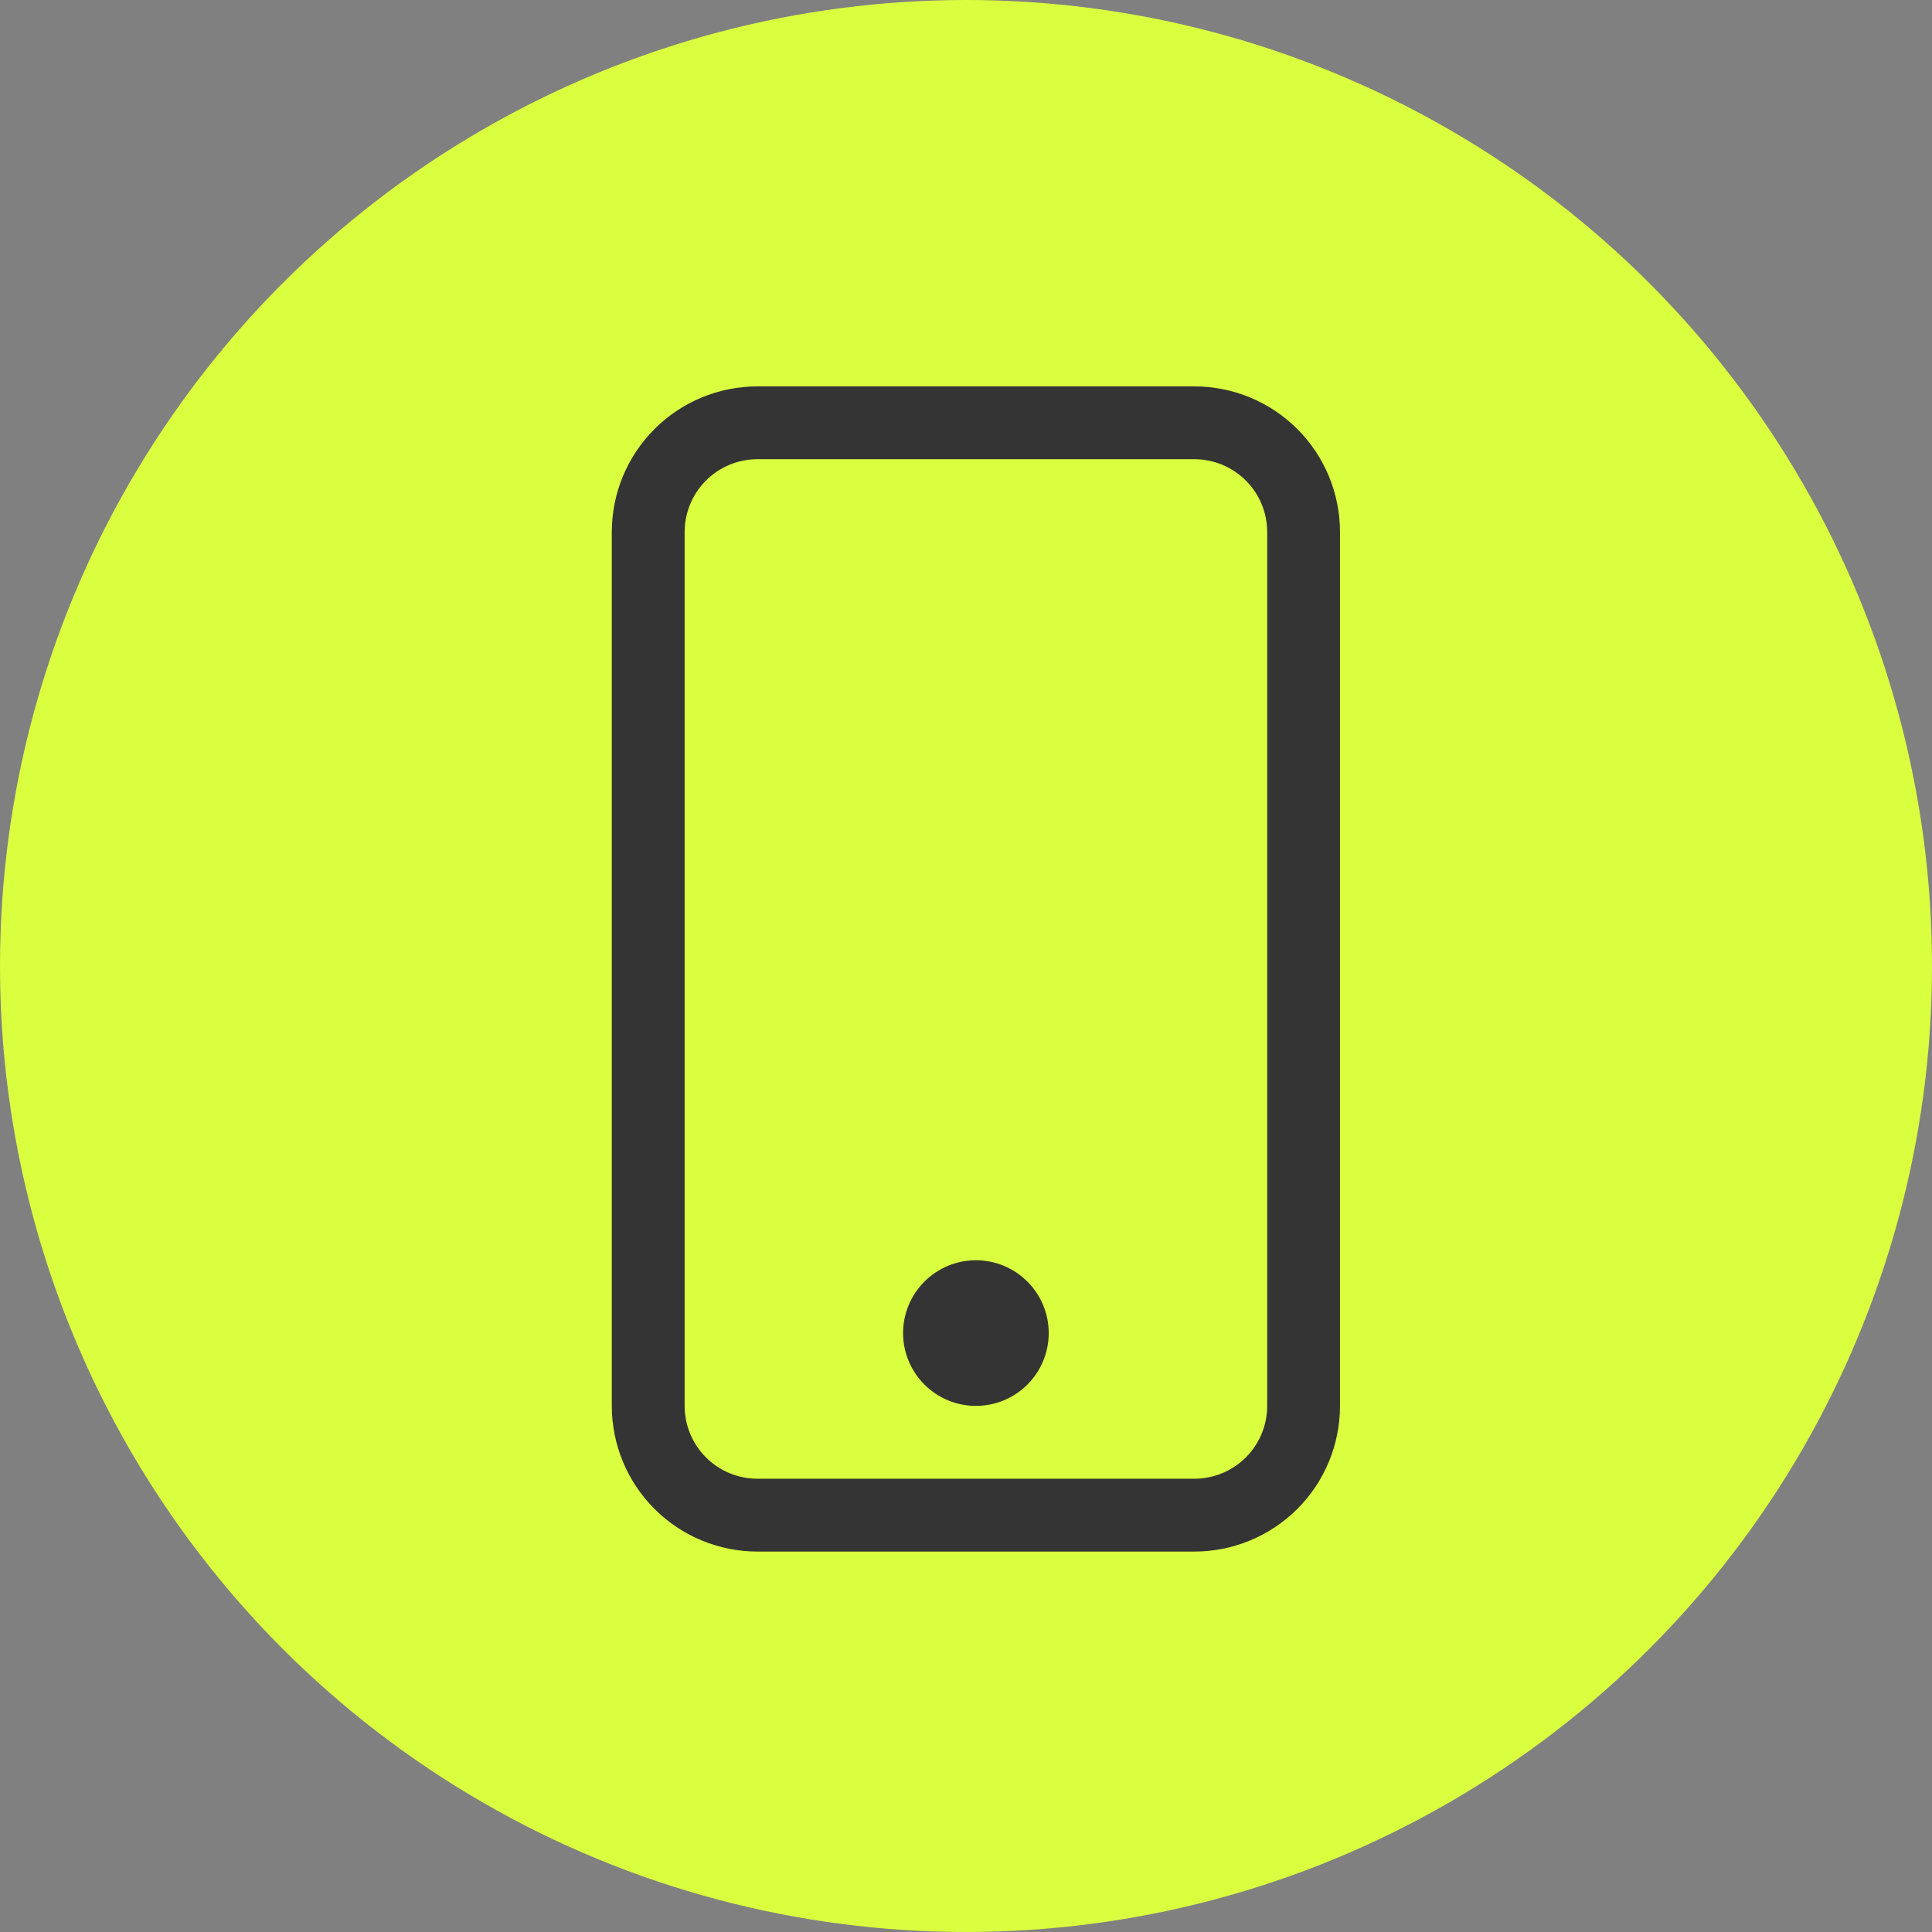
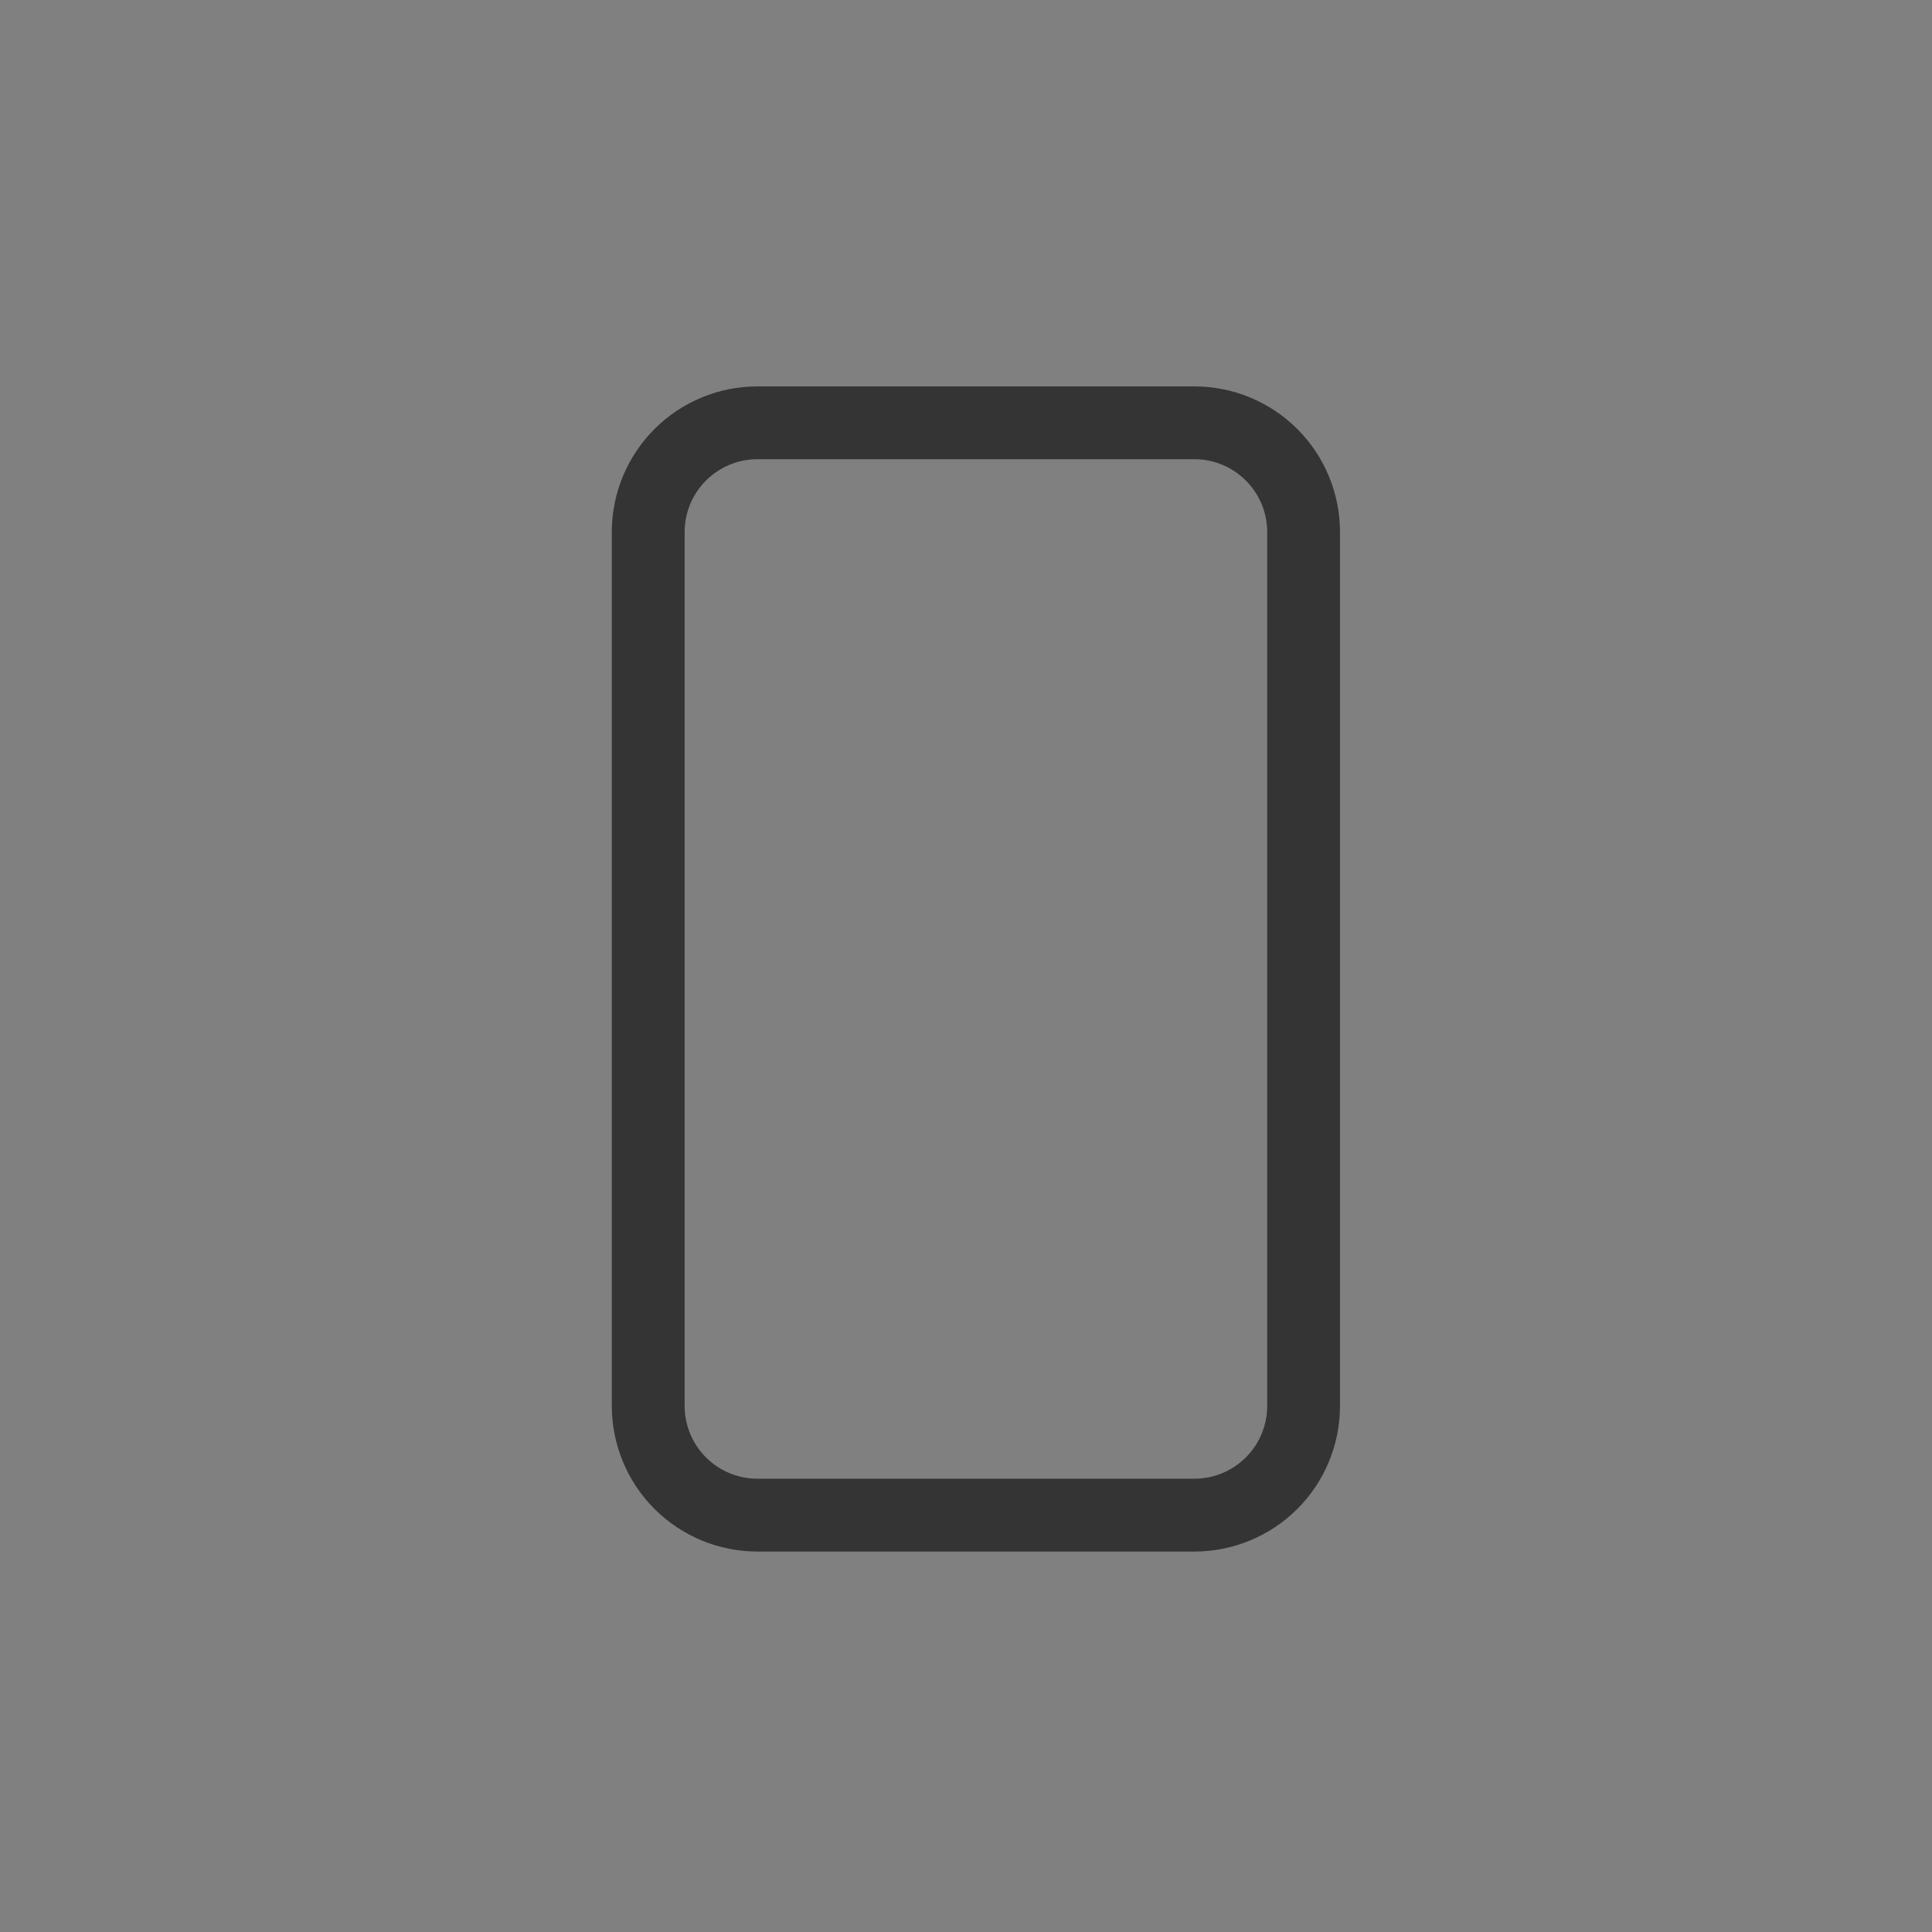
<svg xmlns="http://www.w3.org/2000/svg" width="60" height="60" viewBox="0 0 60 60" fill="none">
  <rect x="0" y="0" width="60" height="60" fill="#808080" stroke="none" />
-   <circle cx="30" cy="30" r="30" fill="#D9FF3F" />
  <path d="M37.092 14.261C37.692 14.261 38.267 14.5 38.691 14.924C39.116 15.348 39.354 15.923 39.354 16.523V43.661C39.354 44.261 39.116 44.837 38.691 45.261C38.267 45.685 37.692 45.923 37.092 45.923H23.523C22.923 45.923 22.348 45.685 21.924 45.261C21.5 44.837 21.262 44.261 21.262 43.661V16.523C21.262 15.923 21.5 15.348 21.924 14.924C22.348 14.5 22.923 14.261 23.523 14.261H37.092ZM23.523 12C22.323 12 21.173 12.476 20.325 13.325C19.477 14.173 19 15.323 19 16.523V43.661C19 44.861 19.477 46.012 20.325 46.86C21.173 47.708 22.323 48.185 23.523 48.185H37.092C38.292 48.185 39.442 47.708 40.291 46.86C41.139 46.012 41.615 44.861 41.615 43.661V16.523C41.615 15.323 41.139 14.173 40.291 13.325C39.442 12.476 38.292 12 37.092 12H23.523Z" fill="#343434" />
-   <path d="M30.308 43.661C30.907 43.661 31.483 43.423 31.907 42.999C32.331 42.575 32.569 42 32.569 41.4C32.569 40.8 32.331 40.225 31.907 39.801C31.483 39.377 30.907 39.138 30.308 39.138C29.708 39.138 29.133 39.377 28.709 39.801C28.285 40.225 28.046 40.8 28.046 41.4C28.046 42 28.285 42.575 28.709 42.999C29.133 43.423 29.708 43.661 30.308 43.661Z" fill="#343434" />
</svg>